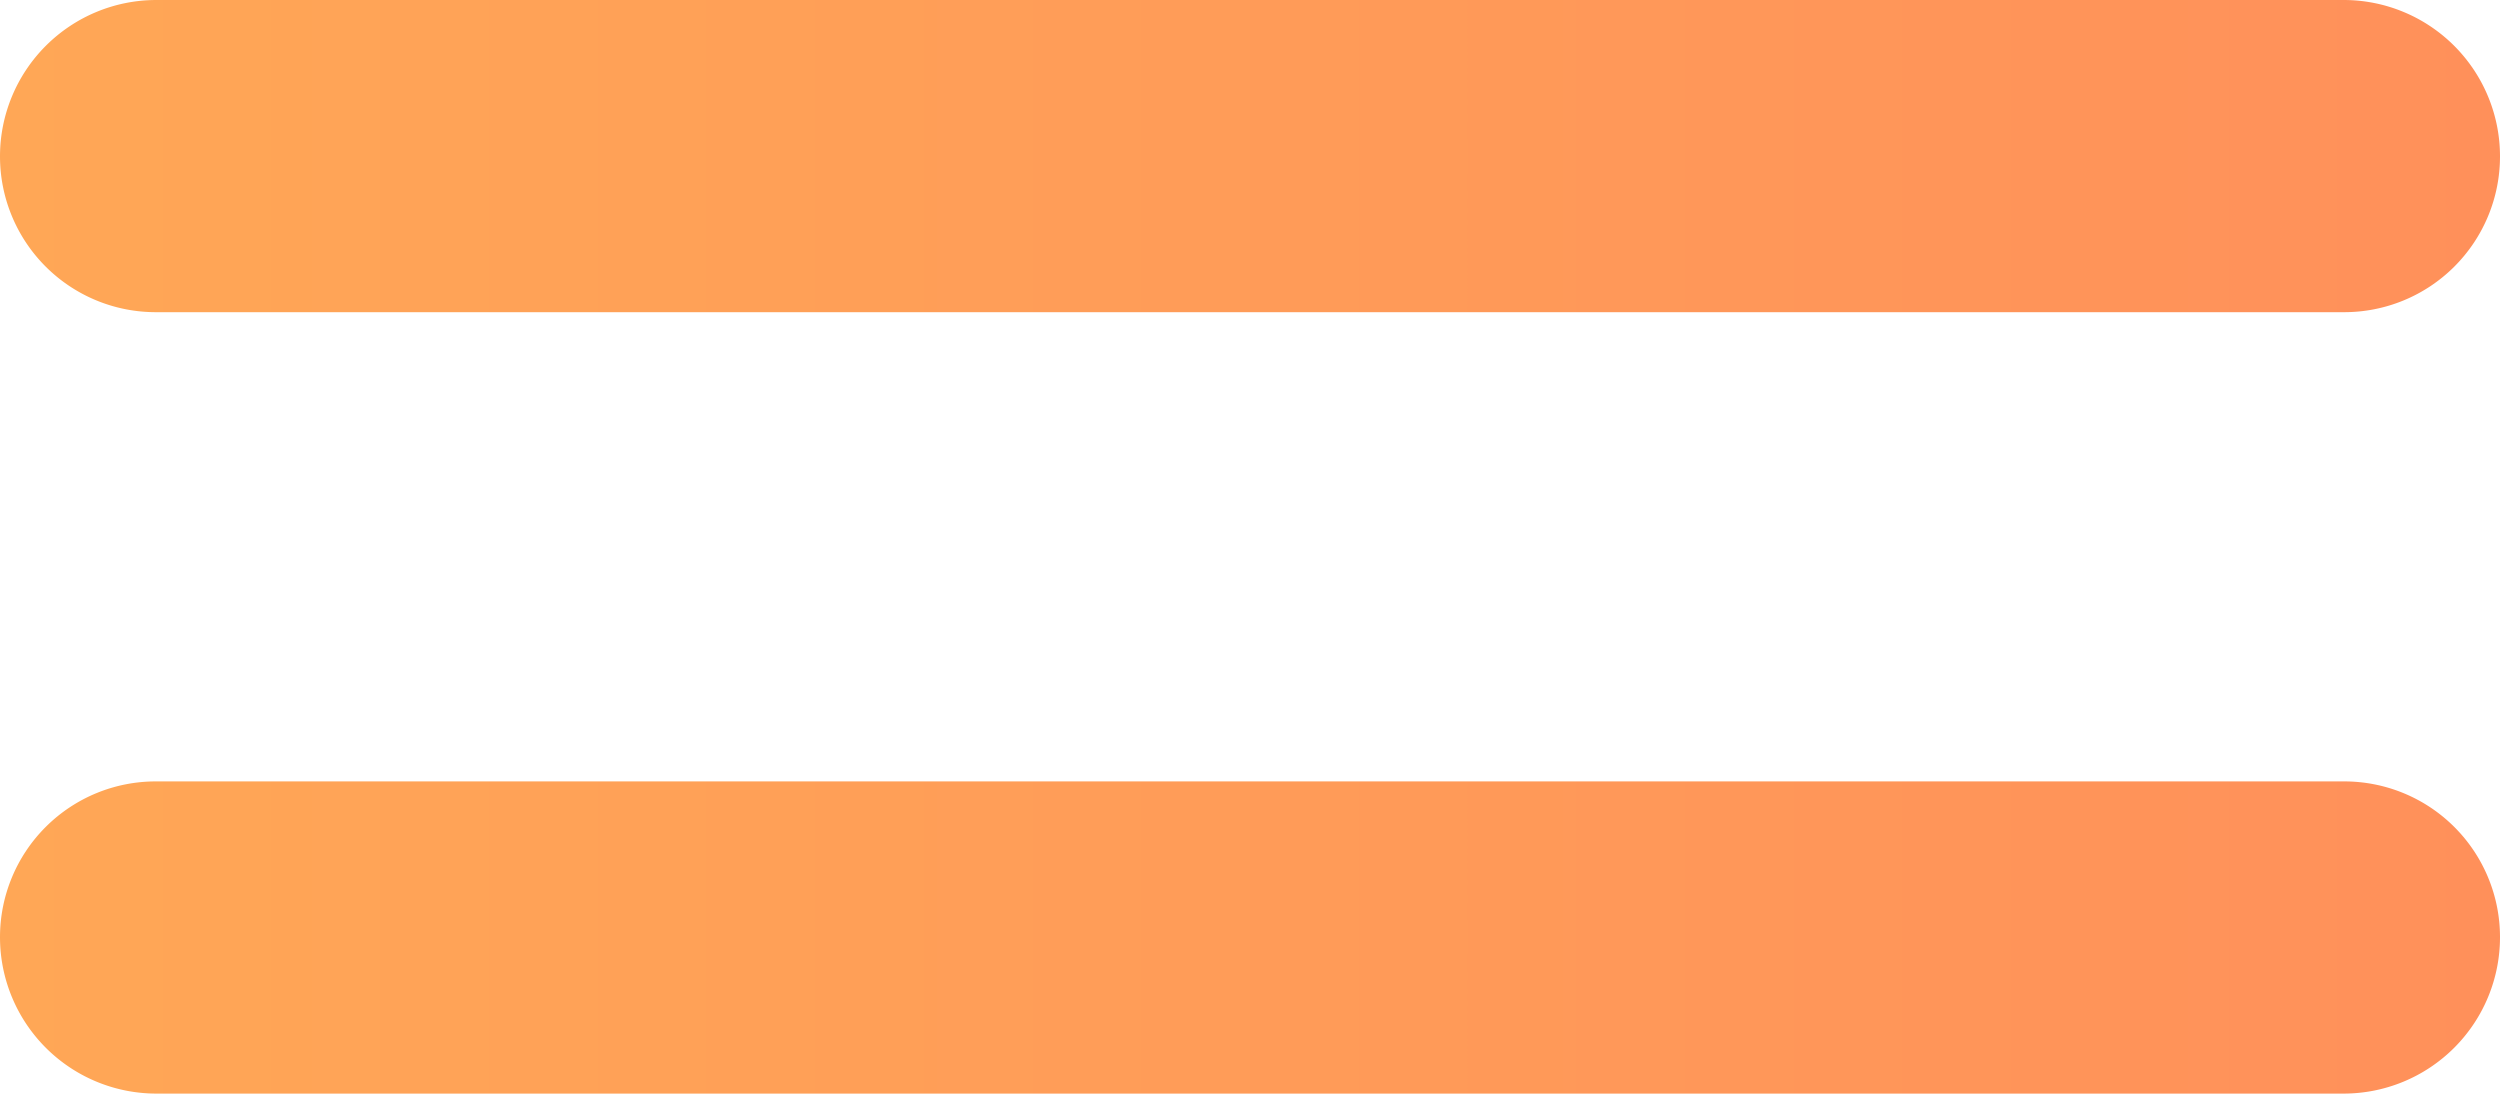
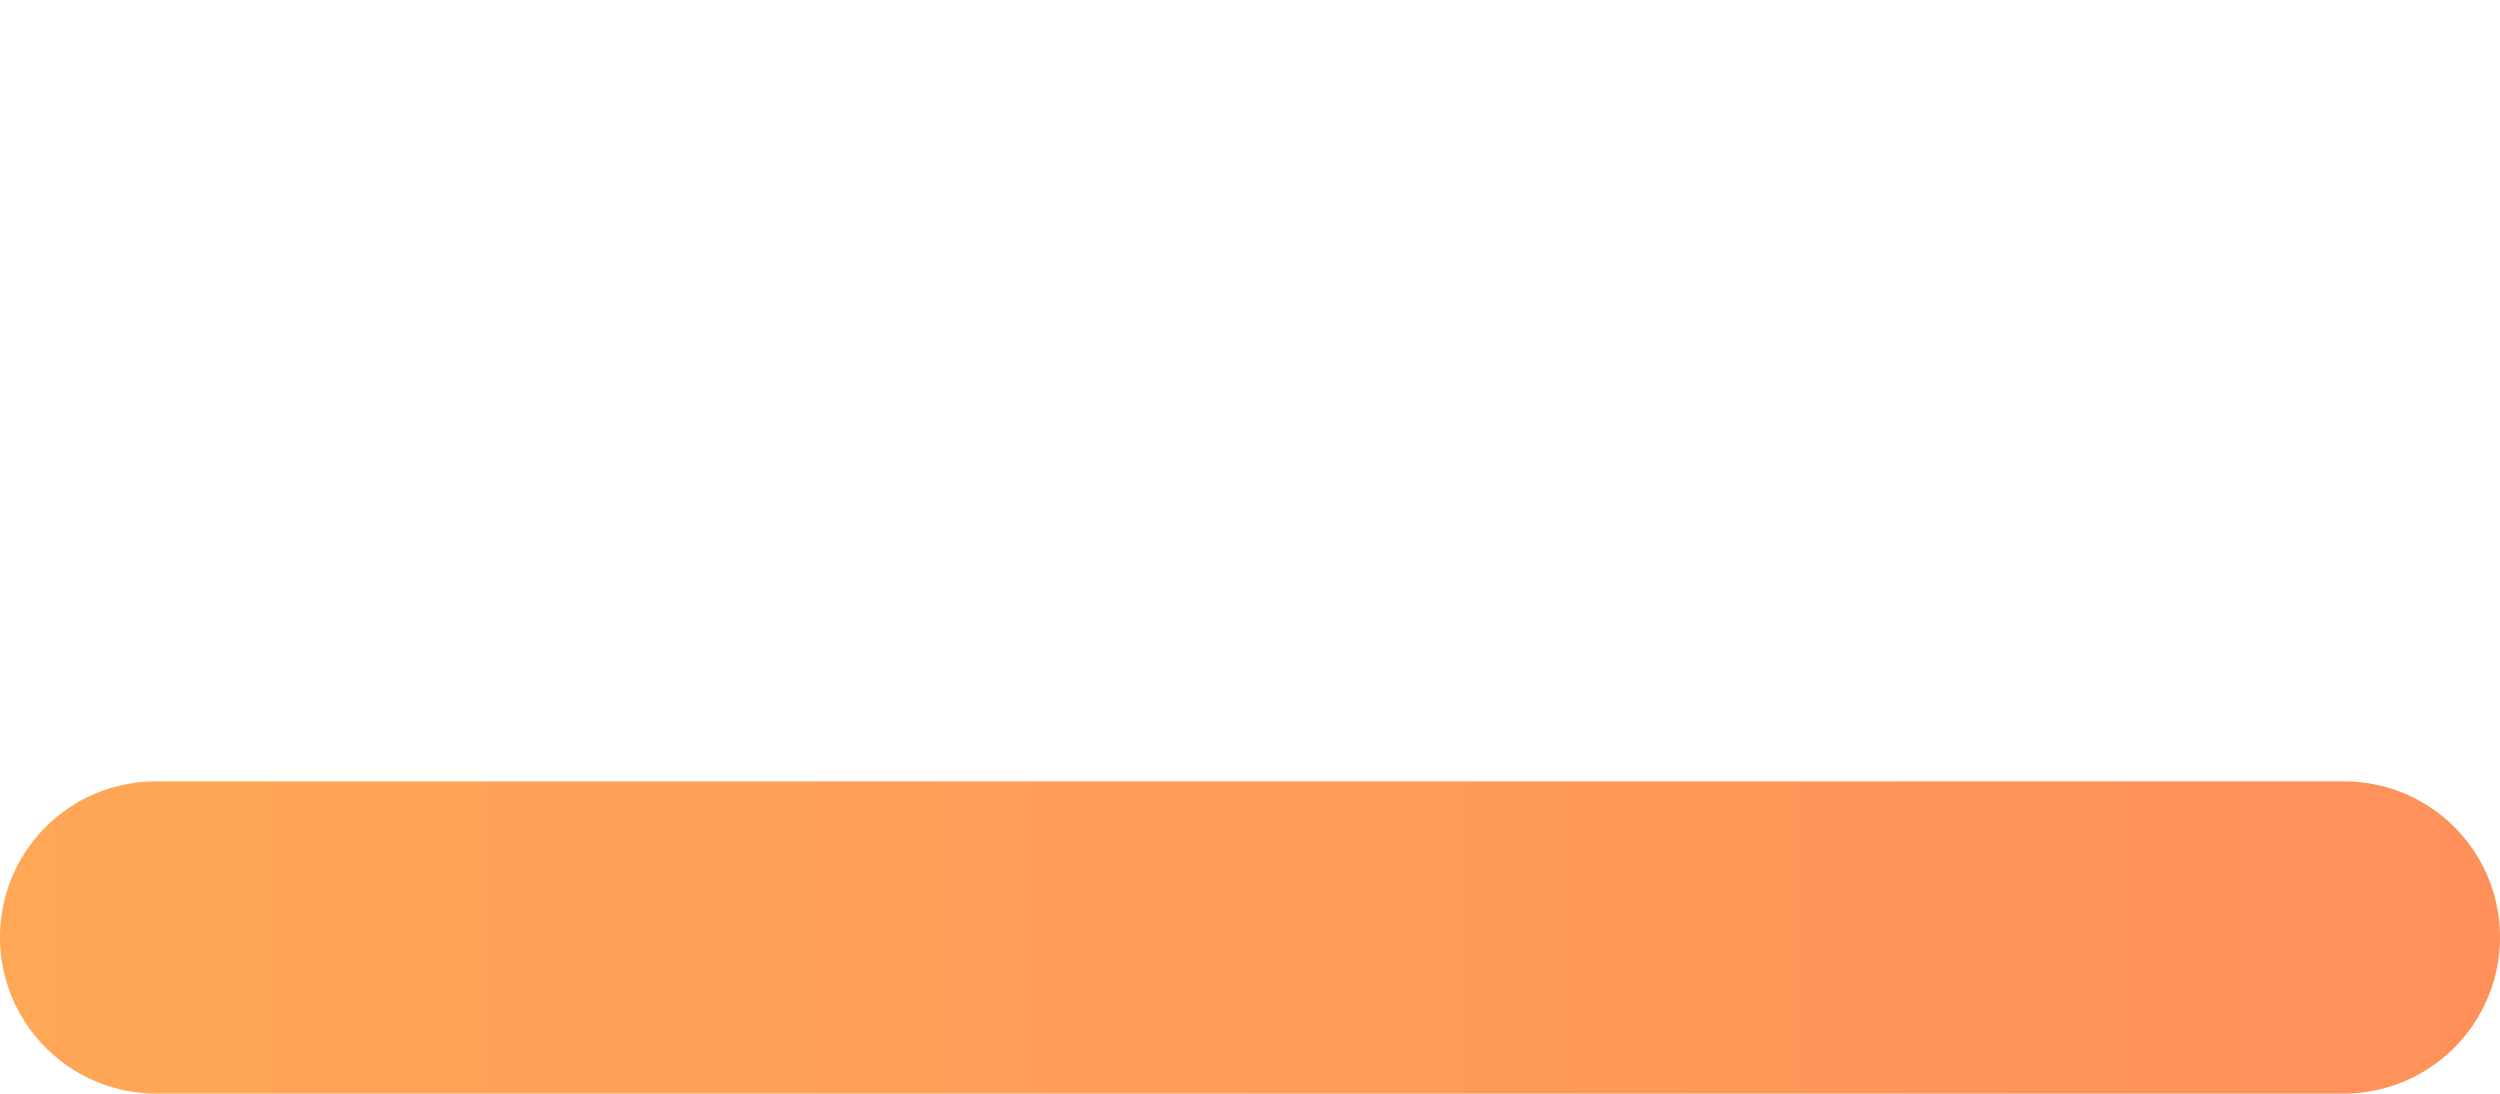
<svg xmlns="http://www.w3.org/2000/svg" xmlns:xlink="http://www.w3.org/1999/xlink" viewBox="0 0 39 17.06">
  <defs>
    <style>.cls-1{fill:url(#linear-gradient);}.cls-2{fill:url(#linear-gradient-2);}</style>
    <linearGradient id="linear-gradient" y1="2.44" x2="39" y2="2.44" gradientUnits="userSpaceOnUse">
      <stop offset="0" stop-color="#ffa756" />
      <stop offset="1" stop-color="#ff905a" />
    </linearGradient>
    <linearGradient id="linear-gradient-2" y1="14.62" x2="39" y2="14.62" xlink:href="#linear-gradient" />
  </defs>
  <g id="Layer_2" data-name="Layer 2">
    <g id="OBJECTS">
-       <path class="cls-1" d="M36.56,4.87H2.44A2.43,2.43,0,0,1,0,2.44H0A2.44,2.44,0,0,1,2.44,0H36.56A2.44,2.44,0,0,1,39,2.44h0A2.43,2.43,0,0,1,36.56,4.87Z" />
      <path class="cls-2" d="M36.56,17.06H2.44A2.44,2.44,0,0,1,0,14.62H0a2.43,2.43,0,0,1,2.44-2.43H36.56A2.43,2.43,0,0,1,39,14.62h0A2.44,2.44,0,0,1,36.56,17.06Z" />
    </g>
  </g>
</svg>